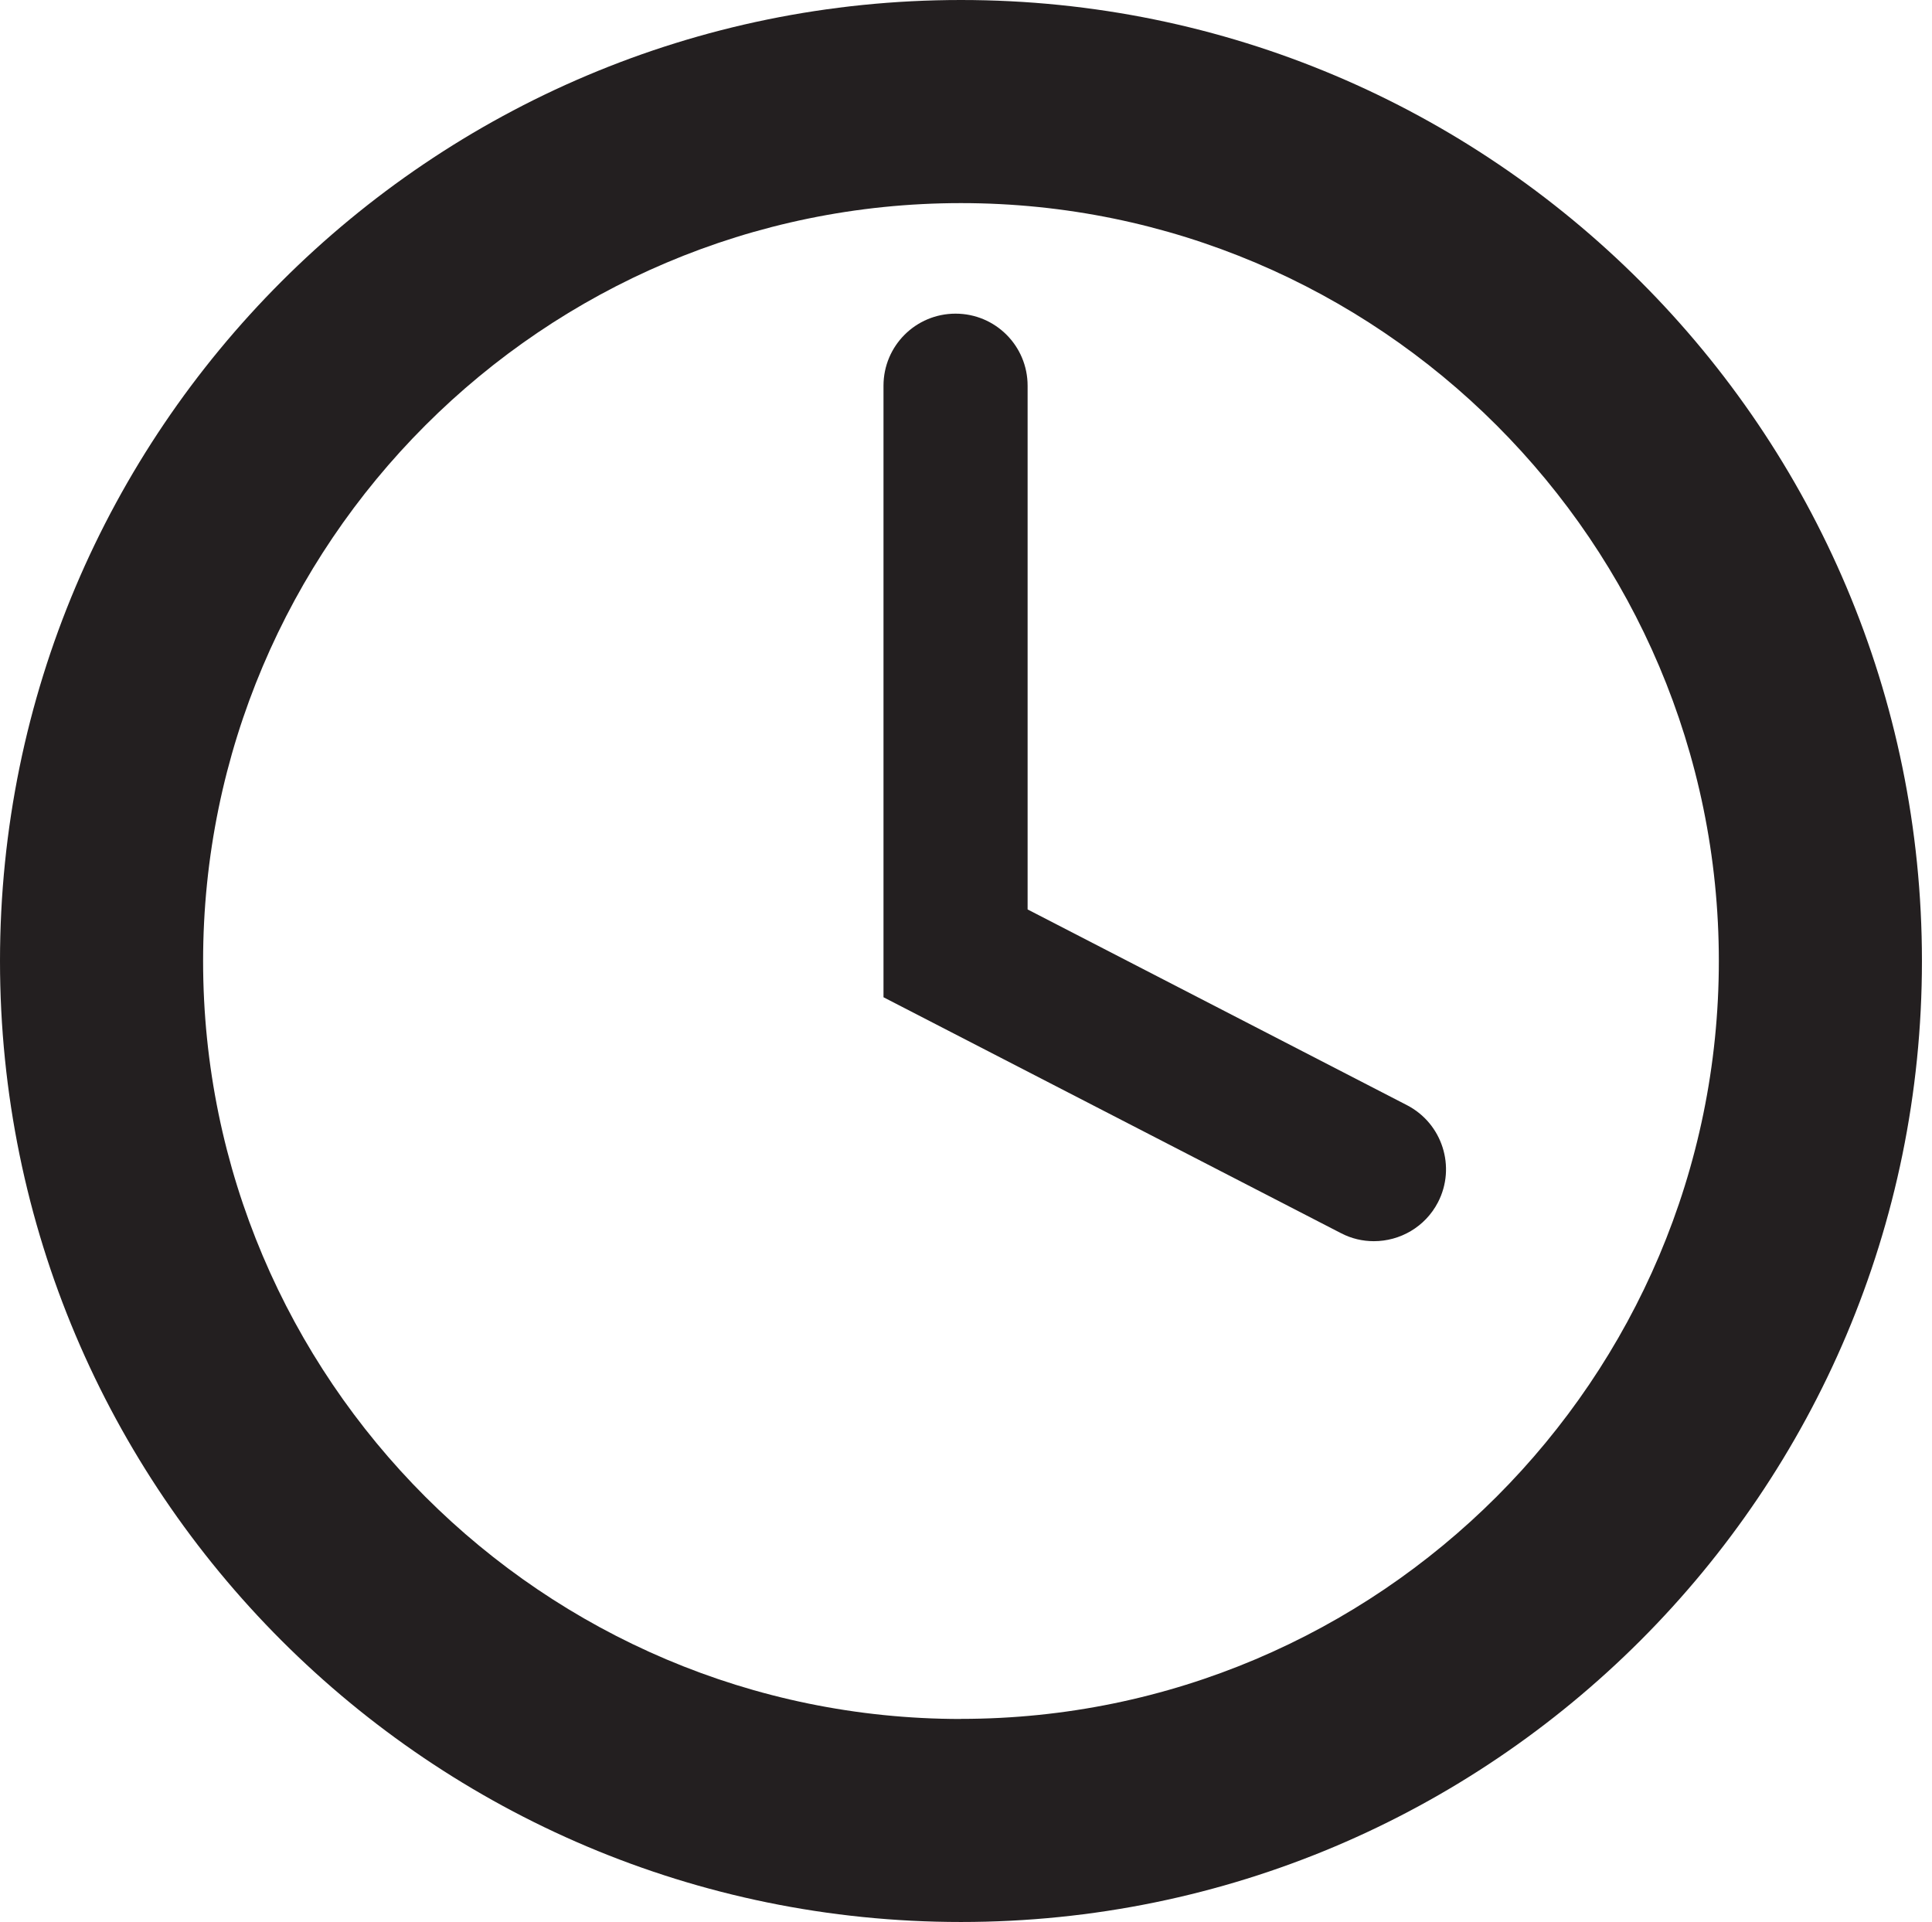
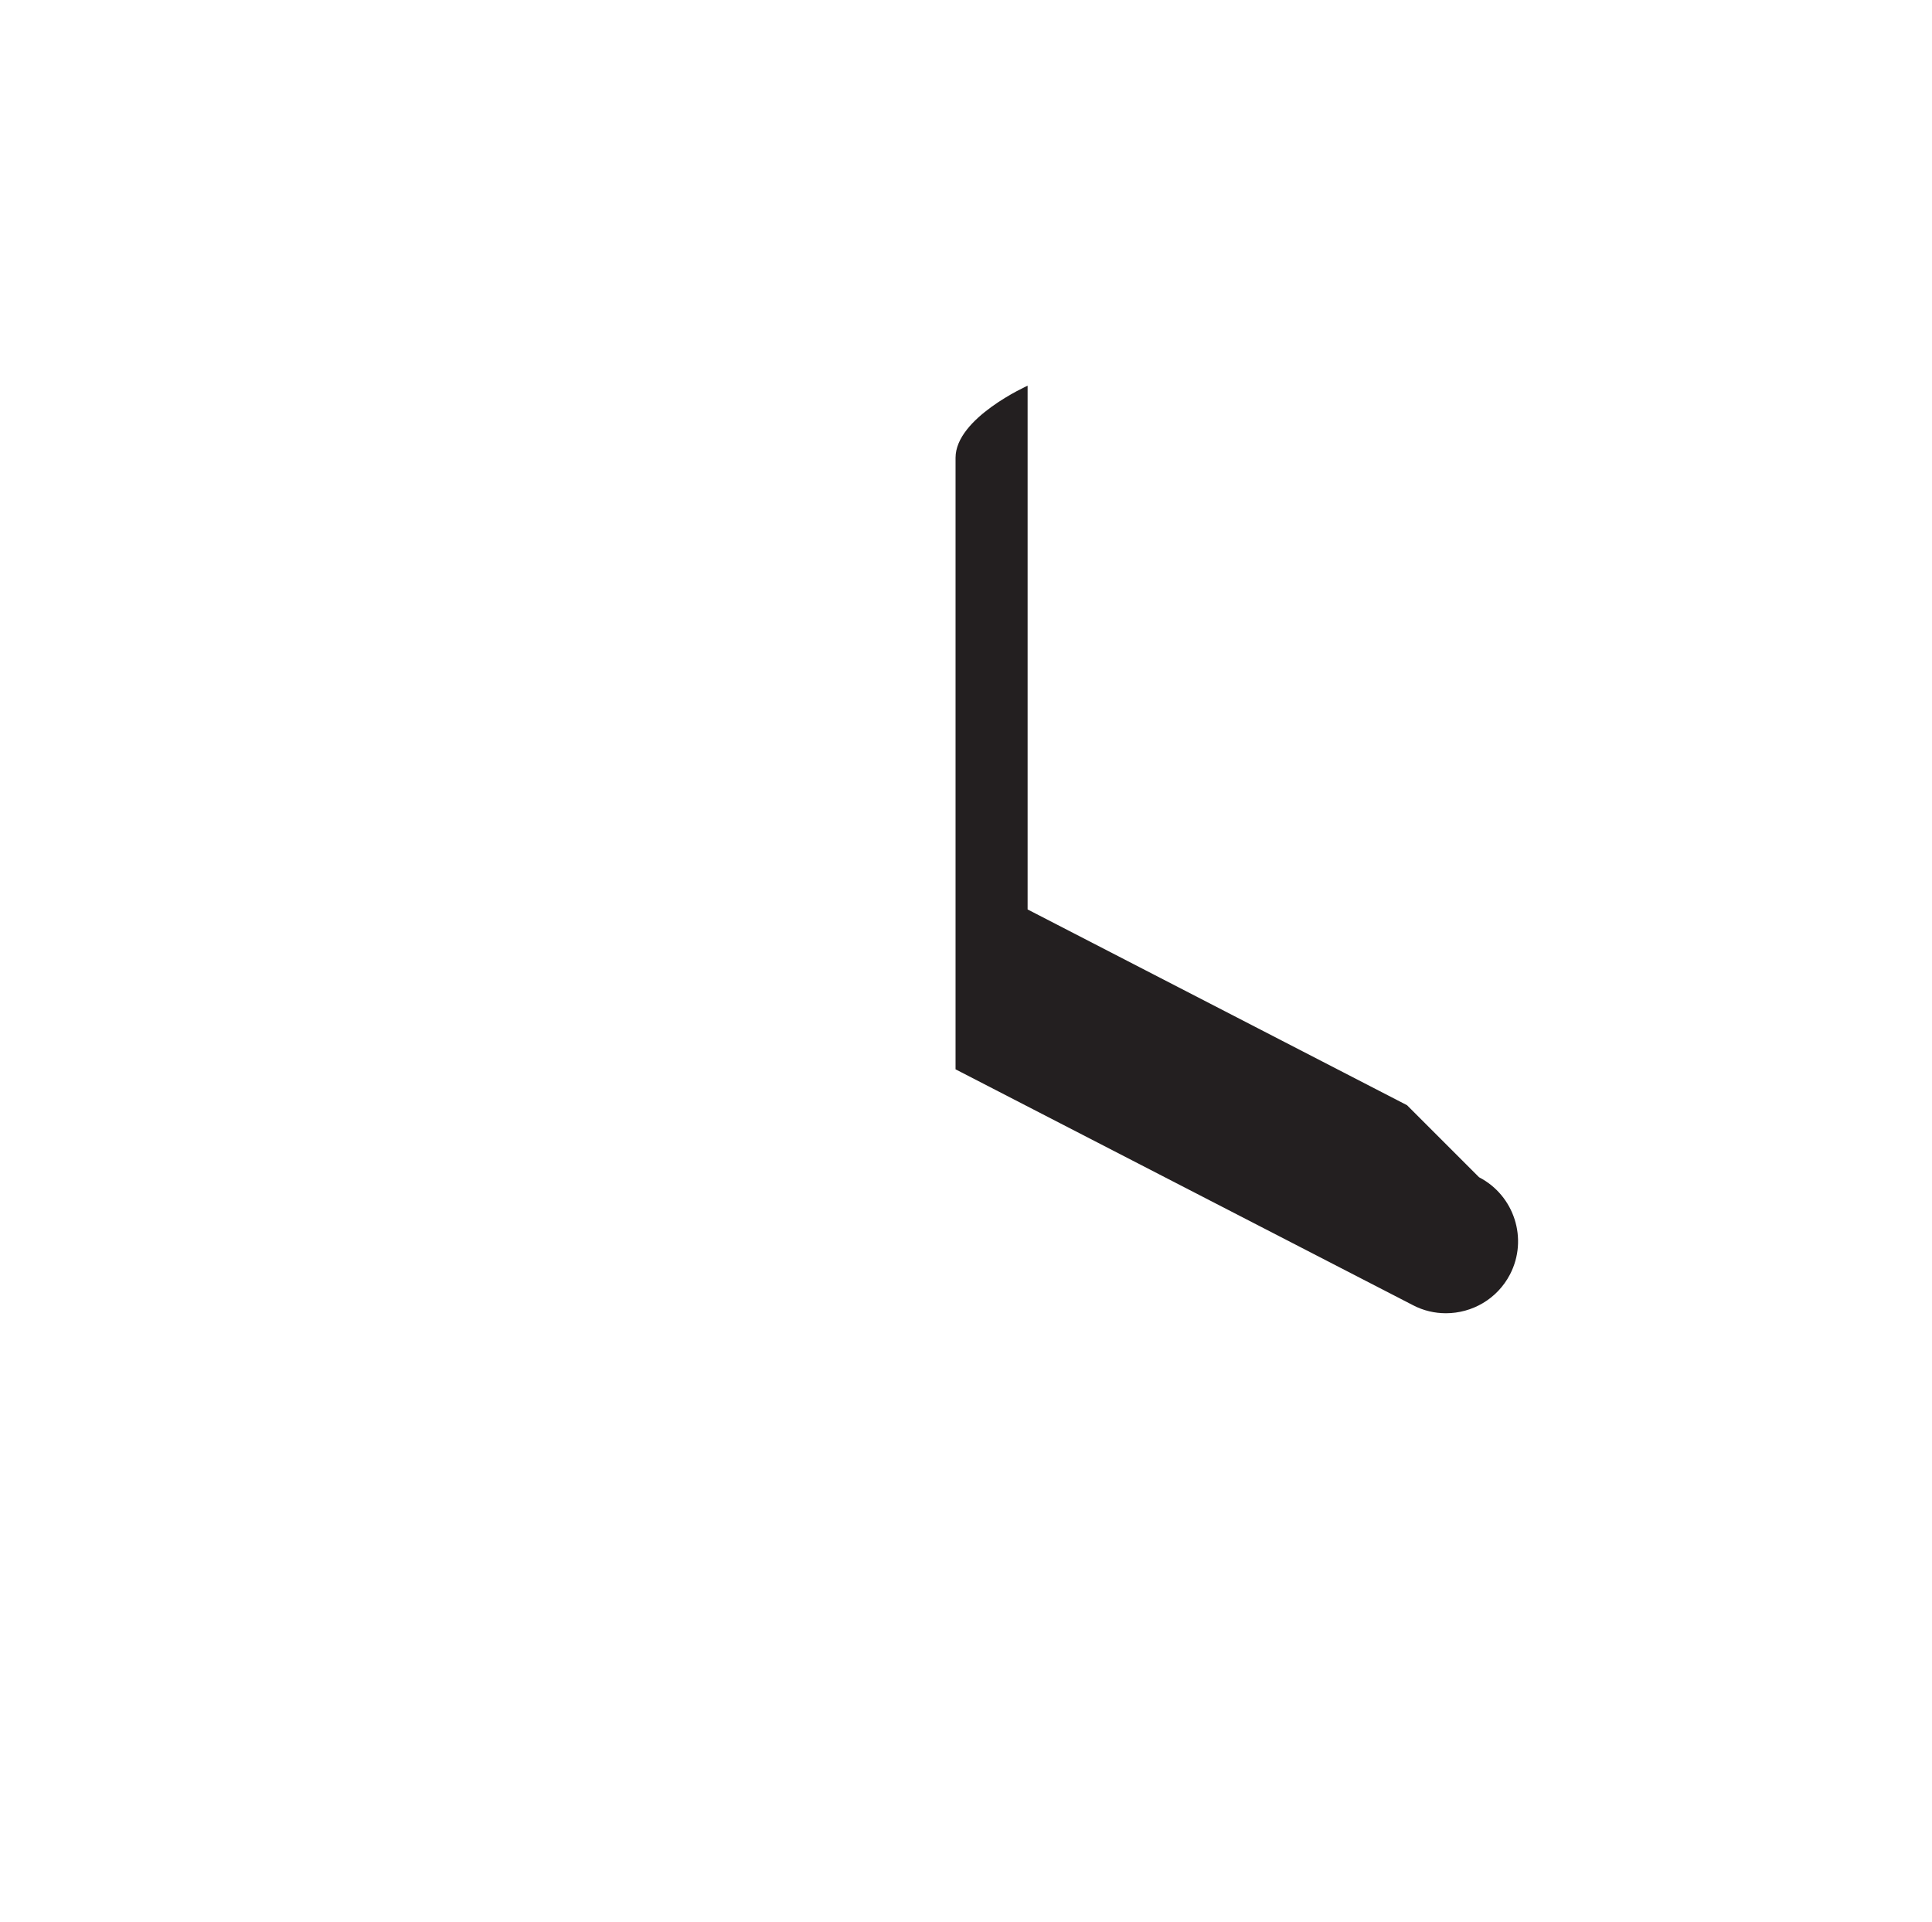
<svg xmlns="http://www.w3.org/2000/svg" id="Layer_1" viewBox="0 0 199.76 198.73">
  <defs>
    <style>.cls-1{fill:#231f20;stroke-width:0px;}</style>
  </defs>
-   <path class="cls-1" d="m145.48,114.27l-39.23-20.24v-54.15c0-4.12-3.33-7.45-7.45-7.45s-7.45,3.33-7.45,7.45v63.23l47.3,24.39c1.09.57,2.25.83,3.4.83,2.7,0,5.3-1.46,6.63-4.02,1.89-3.65.45-8.15-3.2-10.04Z" />
-   <path class="cls-1" d="m99.36,0C44.49,0,0,44.49,0,99.36s44.49,99.36,99.36,99.36,99.36-44.49,99.36-99.36S154.24,0,99.36,0Zm0,177.73c-43.21,0-78.36-35.15-78.36-78.36S56.15,21,99.36,21s78.36,35.15,78.36,78.36-35.15,78.36-78.36,78.36Z" />
+   <path class="cls-1" d="m145.48,114.27l-39.23-20.24v-54.15s-7.45,3.33-7.45,7.45v63.23l47.3,24.39c1.09.57,2.25.83,3.4.83,2.7,0,5.3-1.46,6.63-4.02,1.89-3.65.45-8.15-3.2-10.04Z" />
</svg>